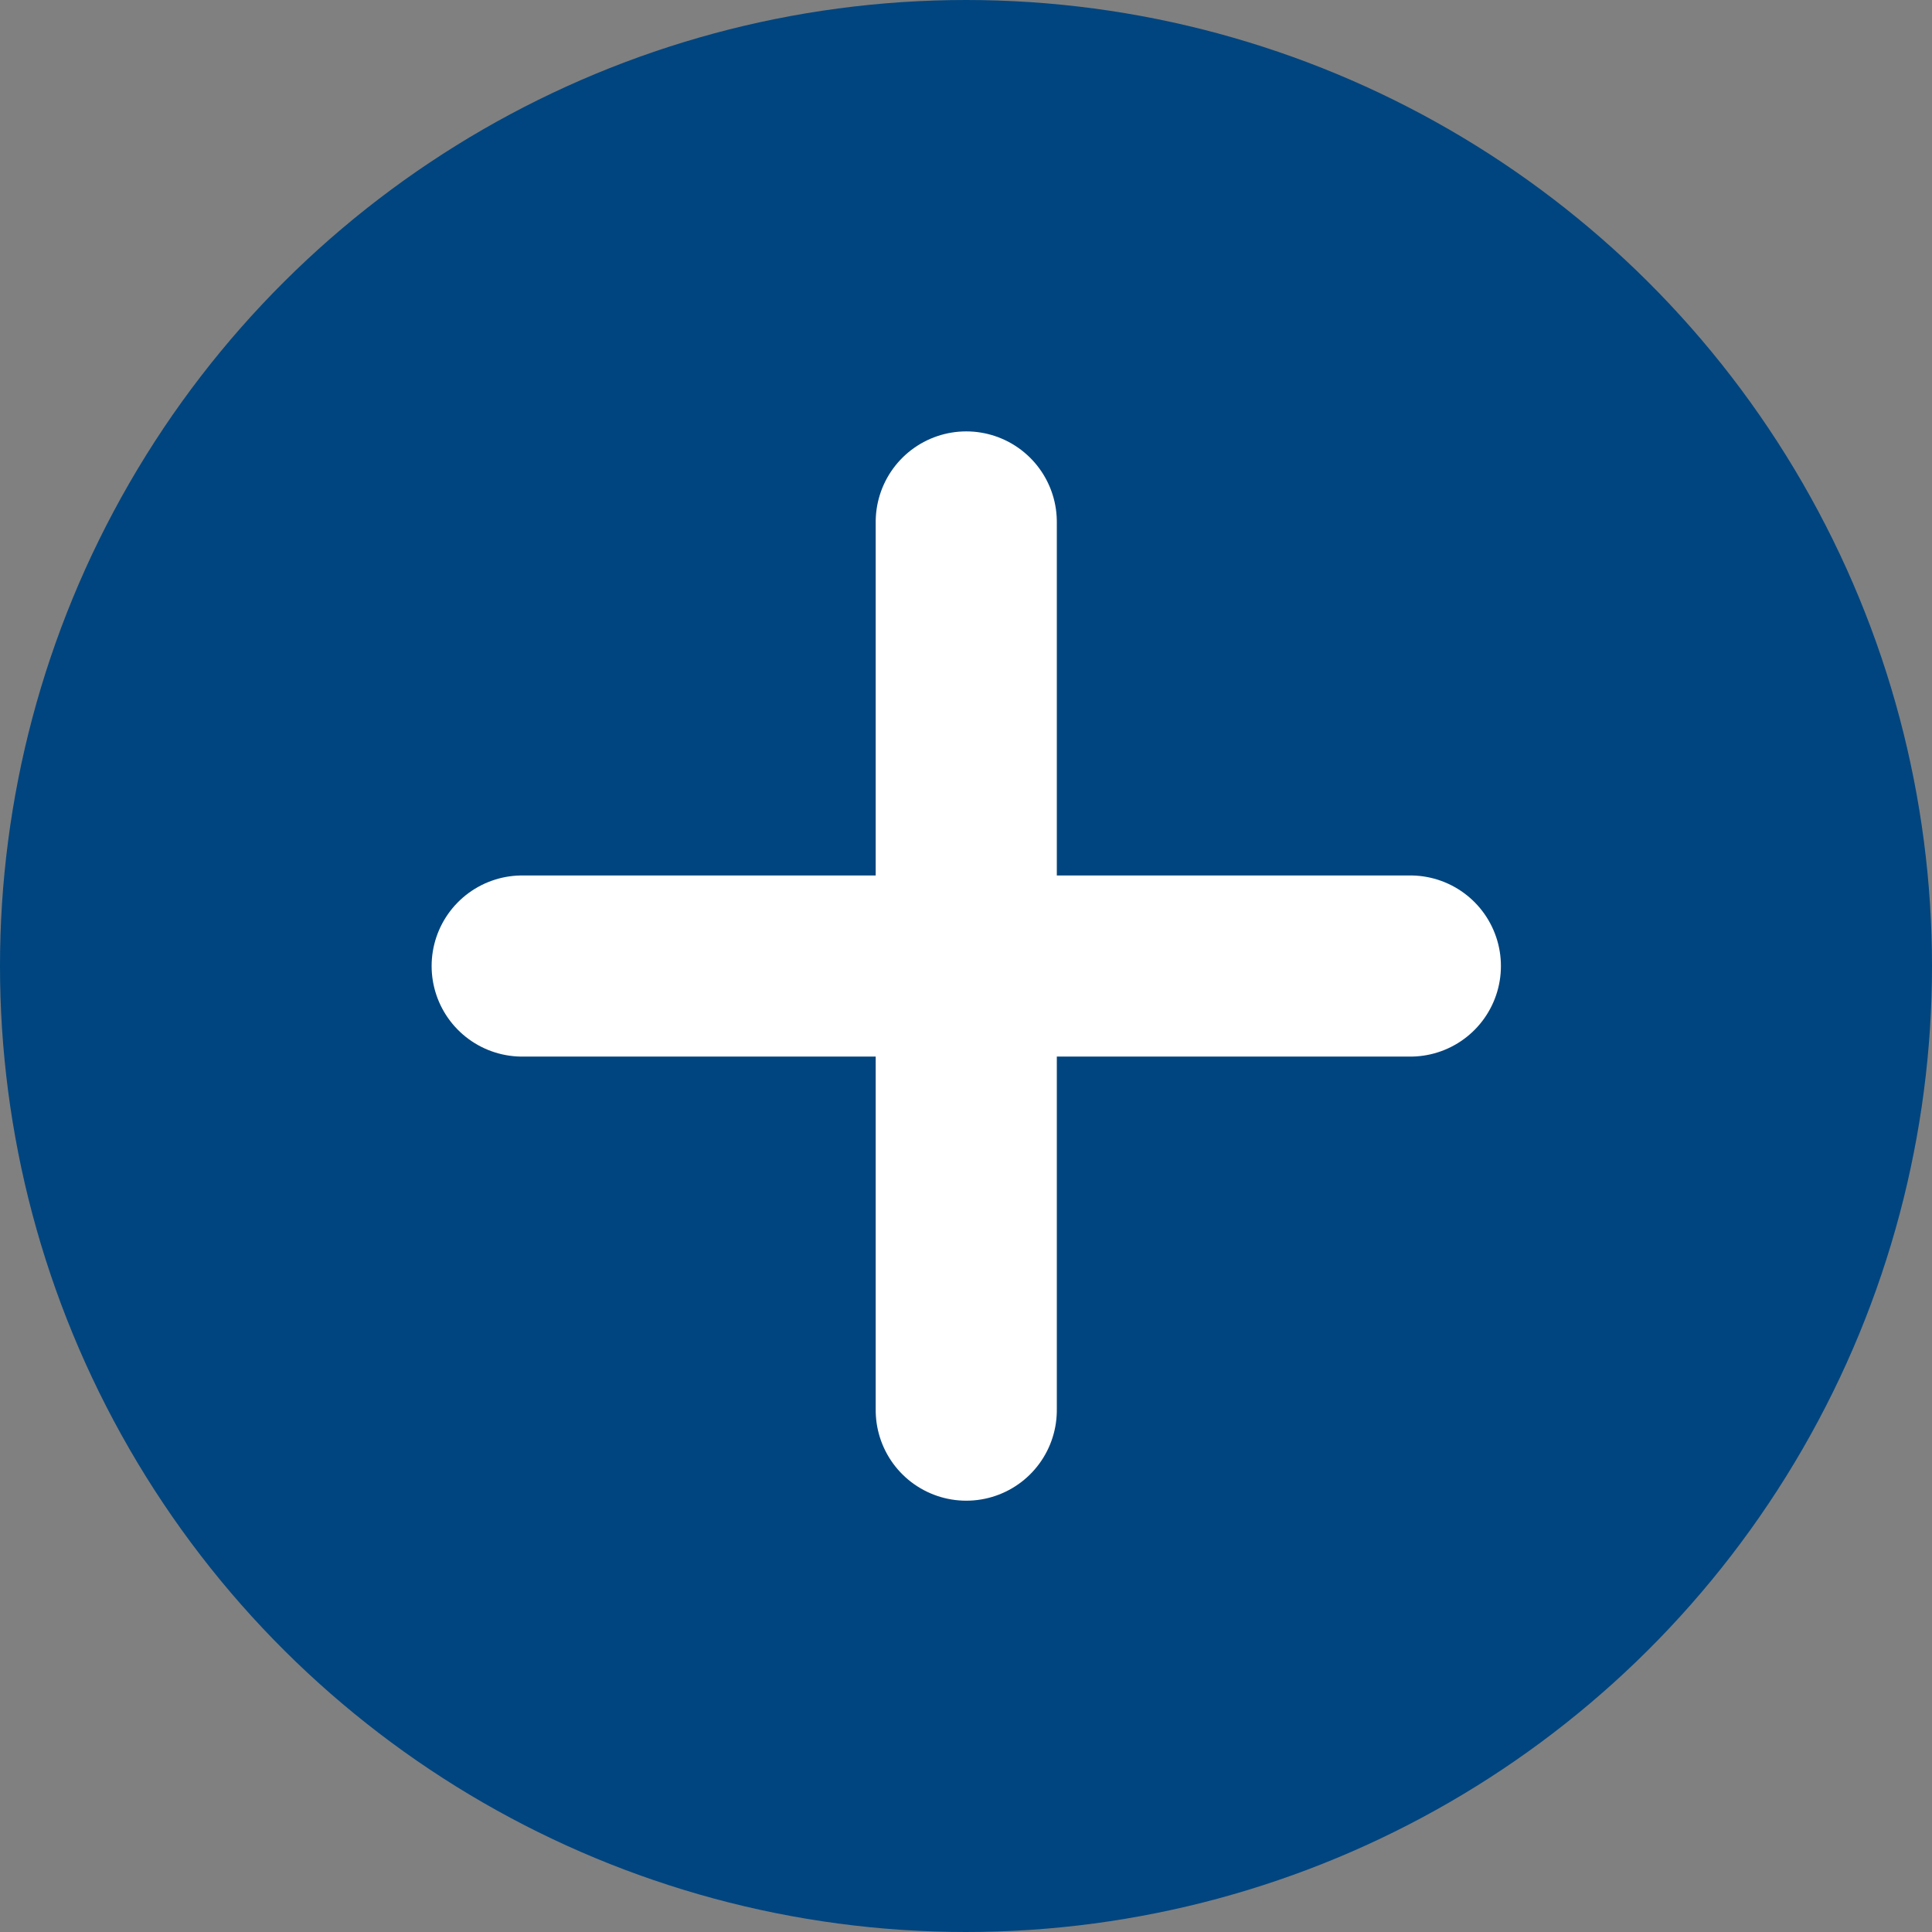
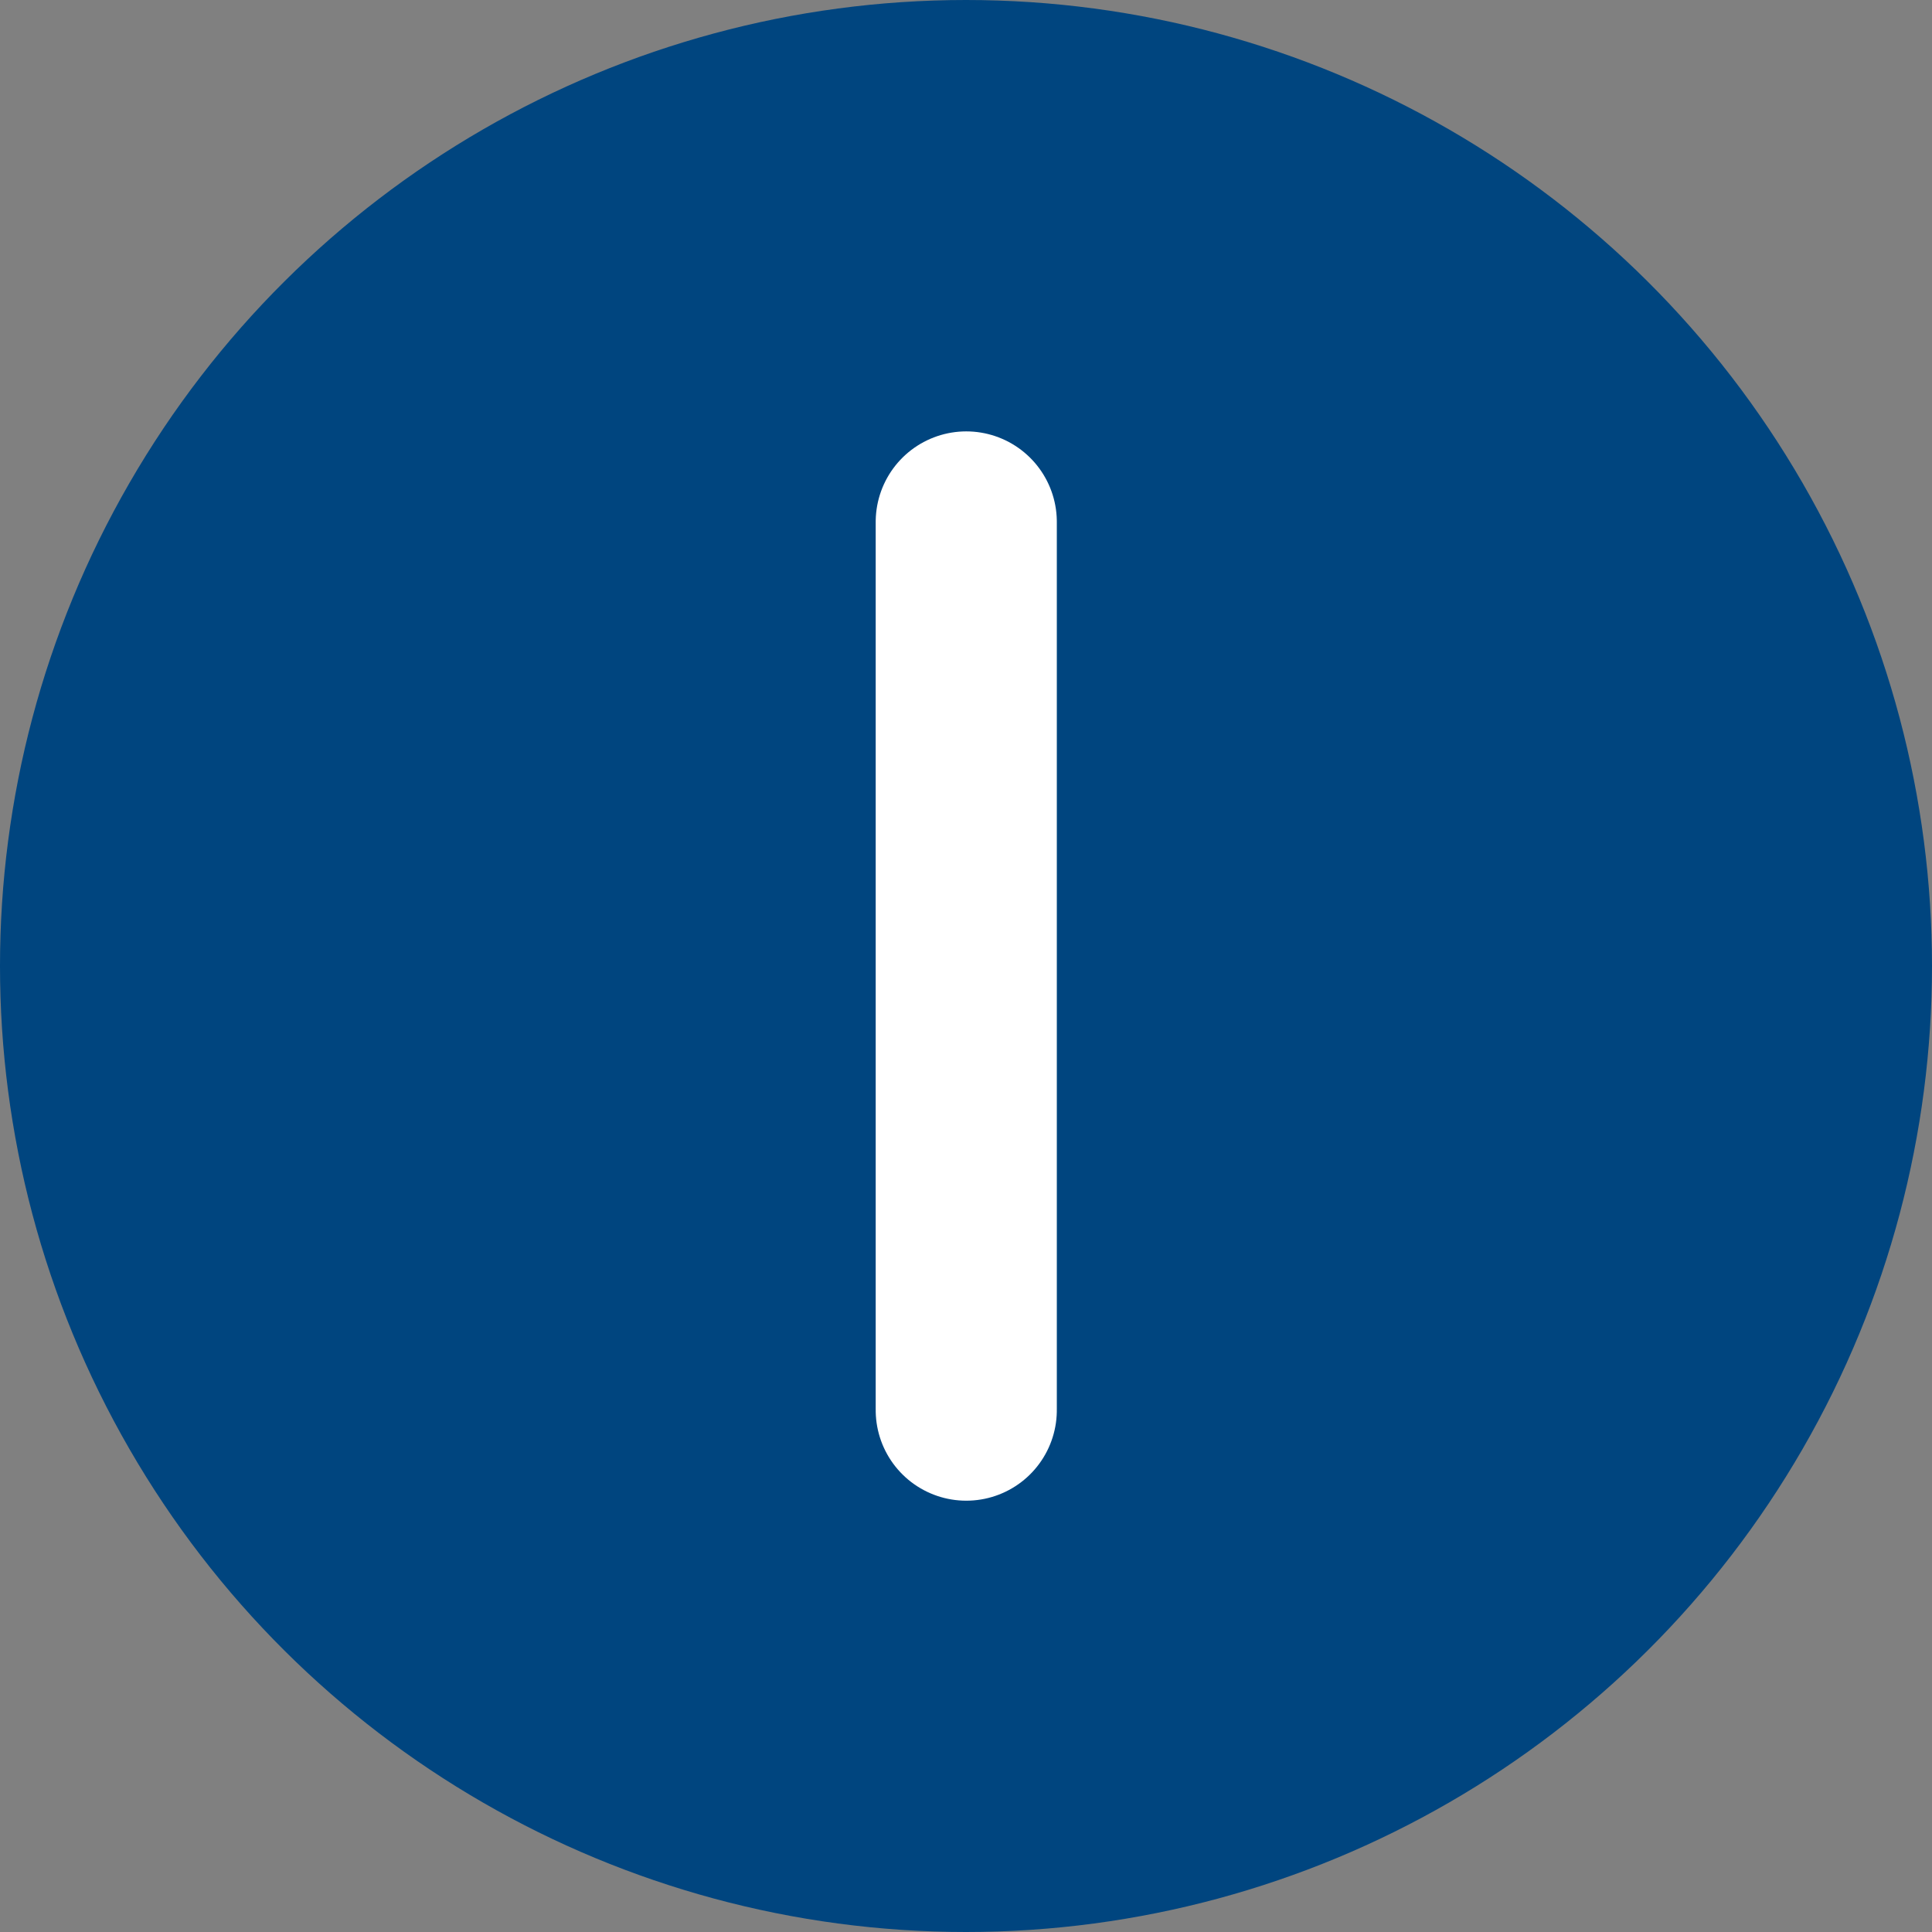
<svg xmlns="http://www.w3.org/2000/svg" width="32" height="32" viewBox="0 0 32 32">
  <rect x="0" y="0" width="32" height="32" fill="#808080" stroke="none" />
  <g id="ic_plus" transform="translate(-668 -336)">
    <circle id="楕円形_43" data-name="楕円形 43" cx="16" cy="16" r="16" transform="translate(700 336) rotate(90)" fill="#00457f" />
    <g id="グループ_367" data-name="グループ 367" transform="translate(449.242 -380.565) rotate(45)">
      <line id="線_218" data-name="線 218" x2="14.711" transform="translate(678.803 346.799) rotate(45)" fill="none" stroke="#fff" stroke-linecap="round" stroke-width="3" />
-       <line id="線_220" data-name="線 220" x2="14.711" transform="translate(678.803 357.201) rotate(-45)" fill="none" stroke="#fff" stroke-linecap="round" stroke-width="3" />
    </g>
  </g>
</svg>